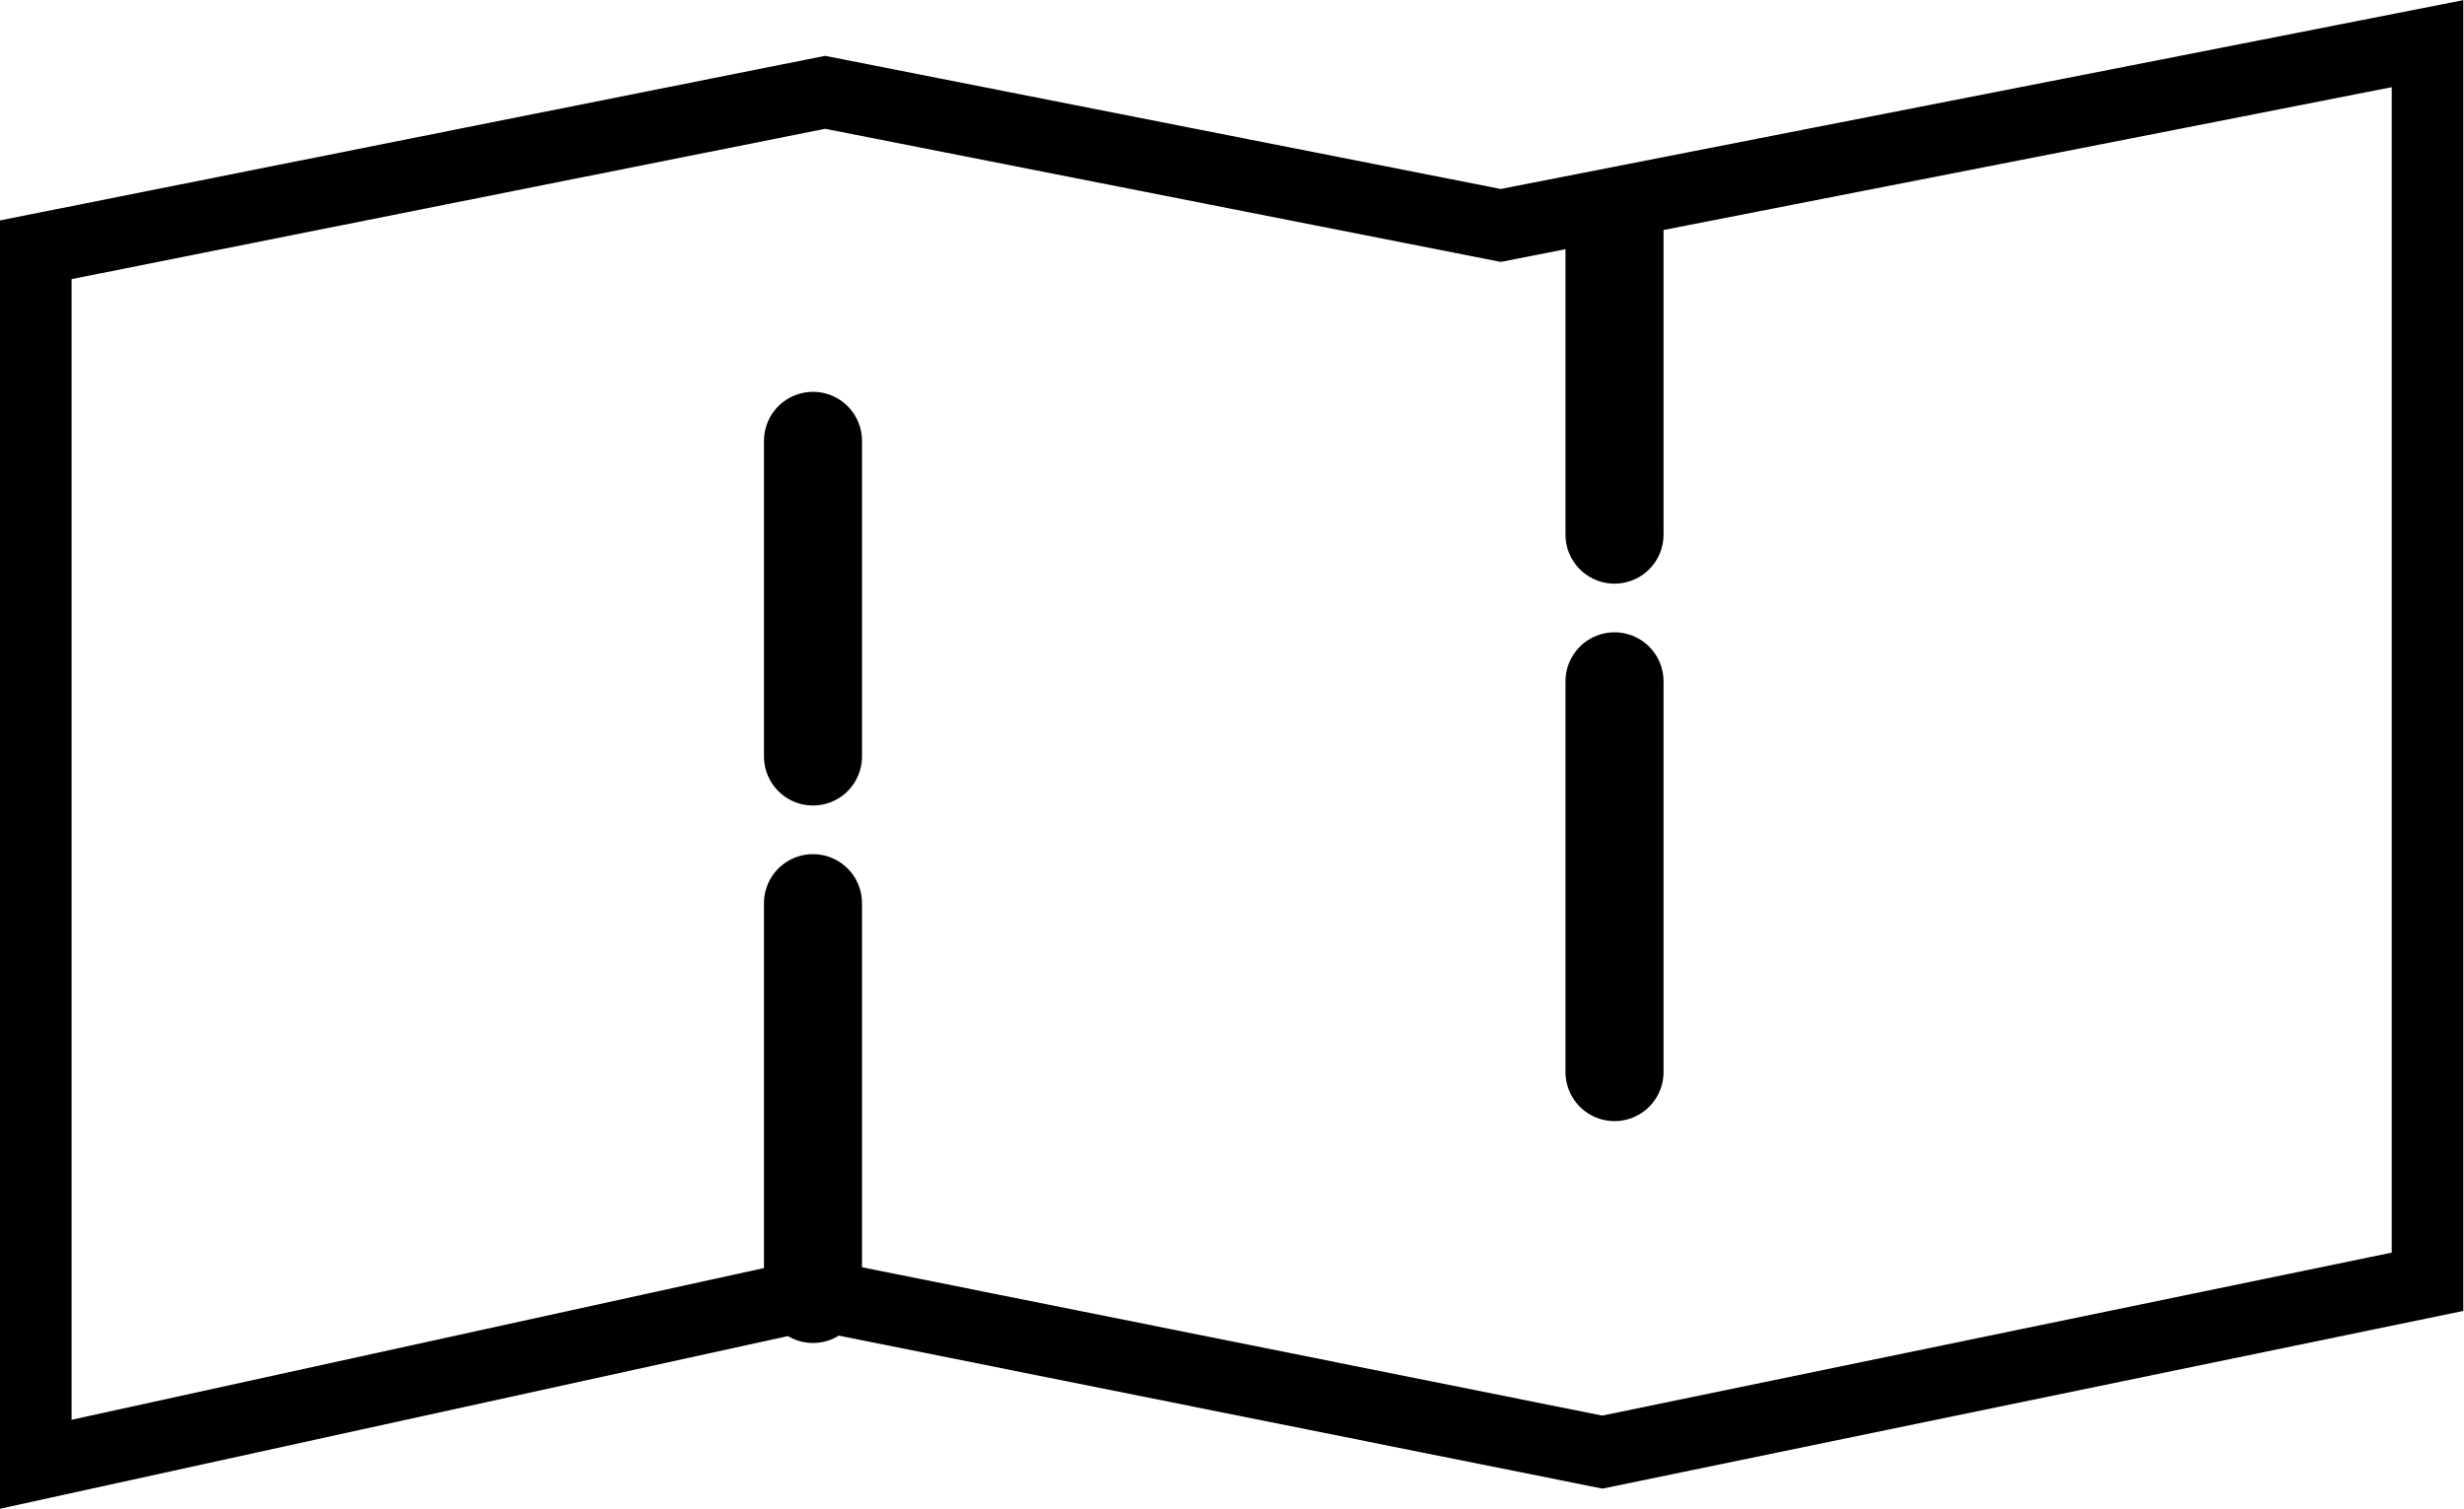
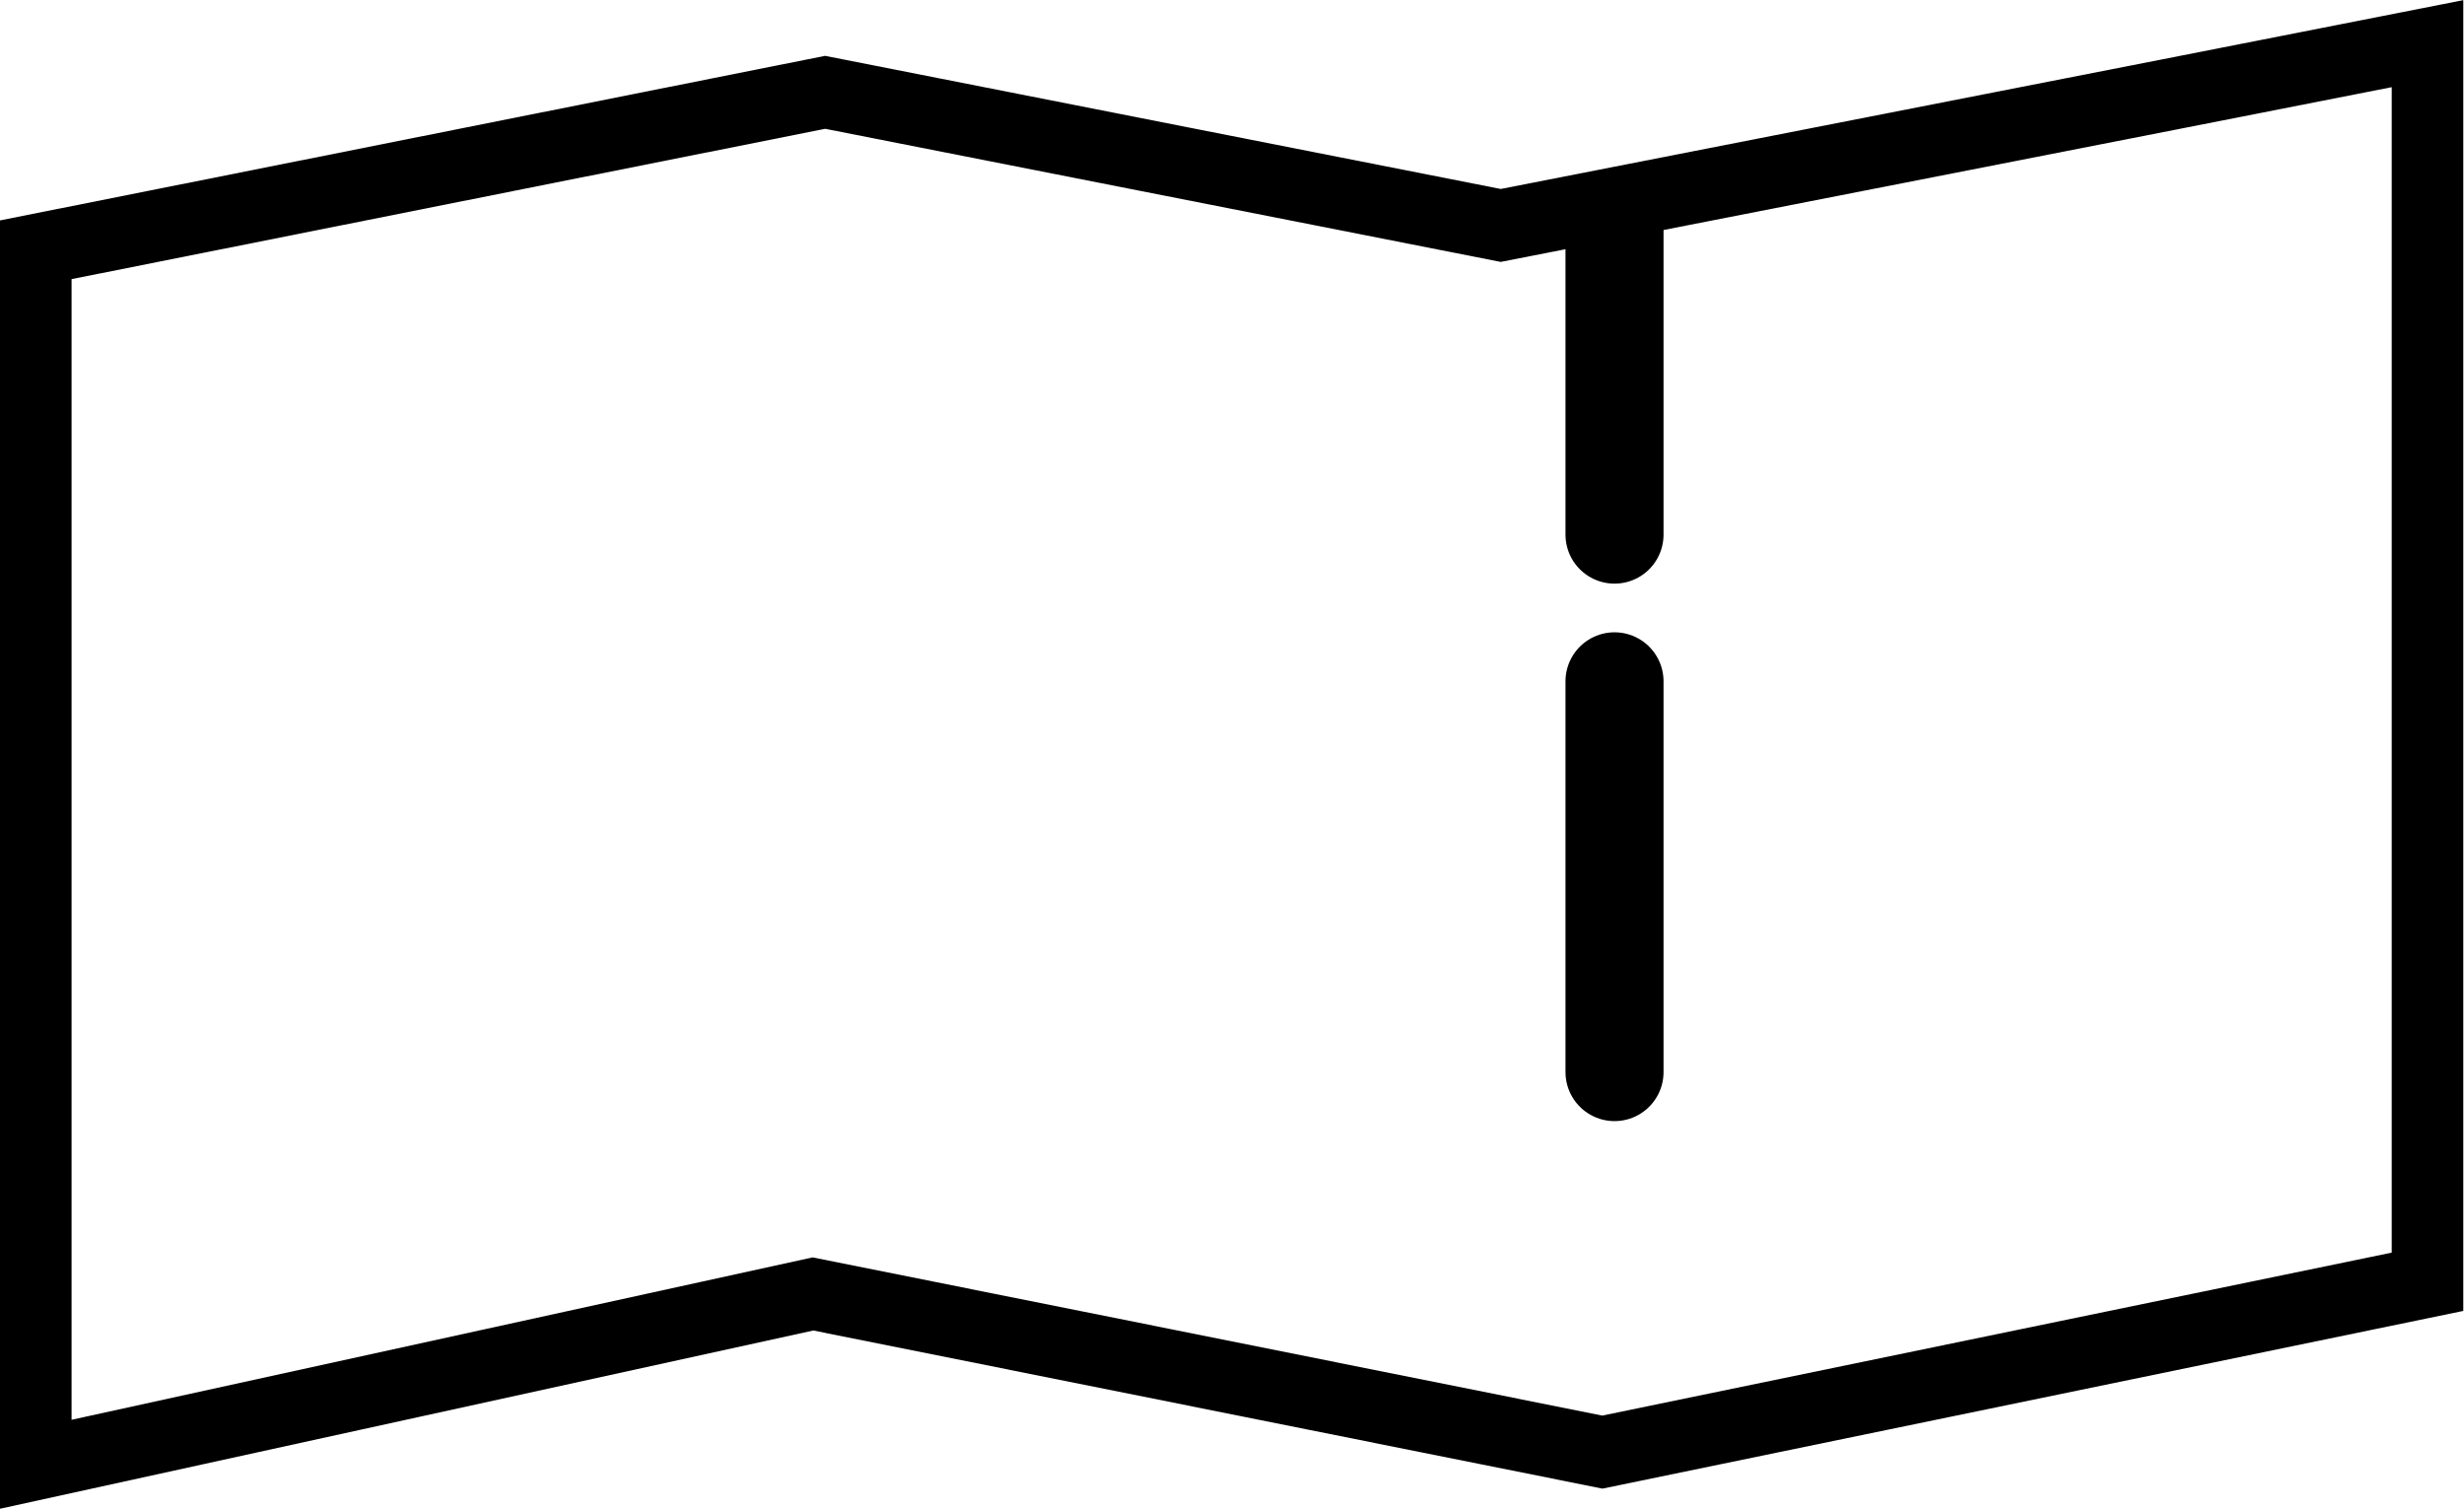
<svg xmlns="http://www.w3.org/2000/svg" viewBox="0 0 34.43 21.08">
  <defs>
    <style>.cls-1,.cls-2{fill:none;stroke:#000;stroke-miterlimit:10;}.cls-2{stroke-linecap:round;stroke-width:1.37px;stroke-dasharray:5.46 2.05;}</style>
  </defs>
  <title>icon-masterplans</title>
  <g id="Layer_2" data-name="Layer 2">
    <g id="navigation_Bar" data-name="navigation Bar">
      <polygon class="cls-1" points="30.31 1.32 33.92 0.61 33.92 5.19 33.92 17.91 22.39 20.29 11.36 18.08 0.5 20.46 0.5 3.49 11.53 1.29 20.97 3.15 30.31 1.32" />
-       <line class="cls-2" x1="11.36" y1="18.08" x2="11.36" y2="6.16" />
      <line class="cls-2" x1="22.56" y1="14.98" x2="22.56" y2="3.18" />
    </g>
  </g>
</svg>